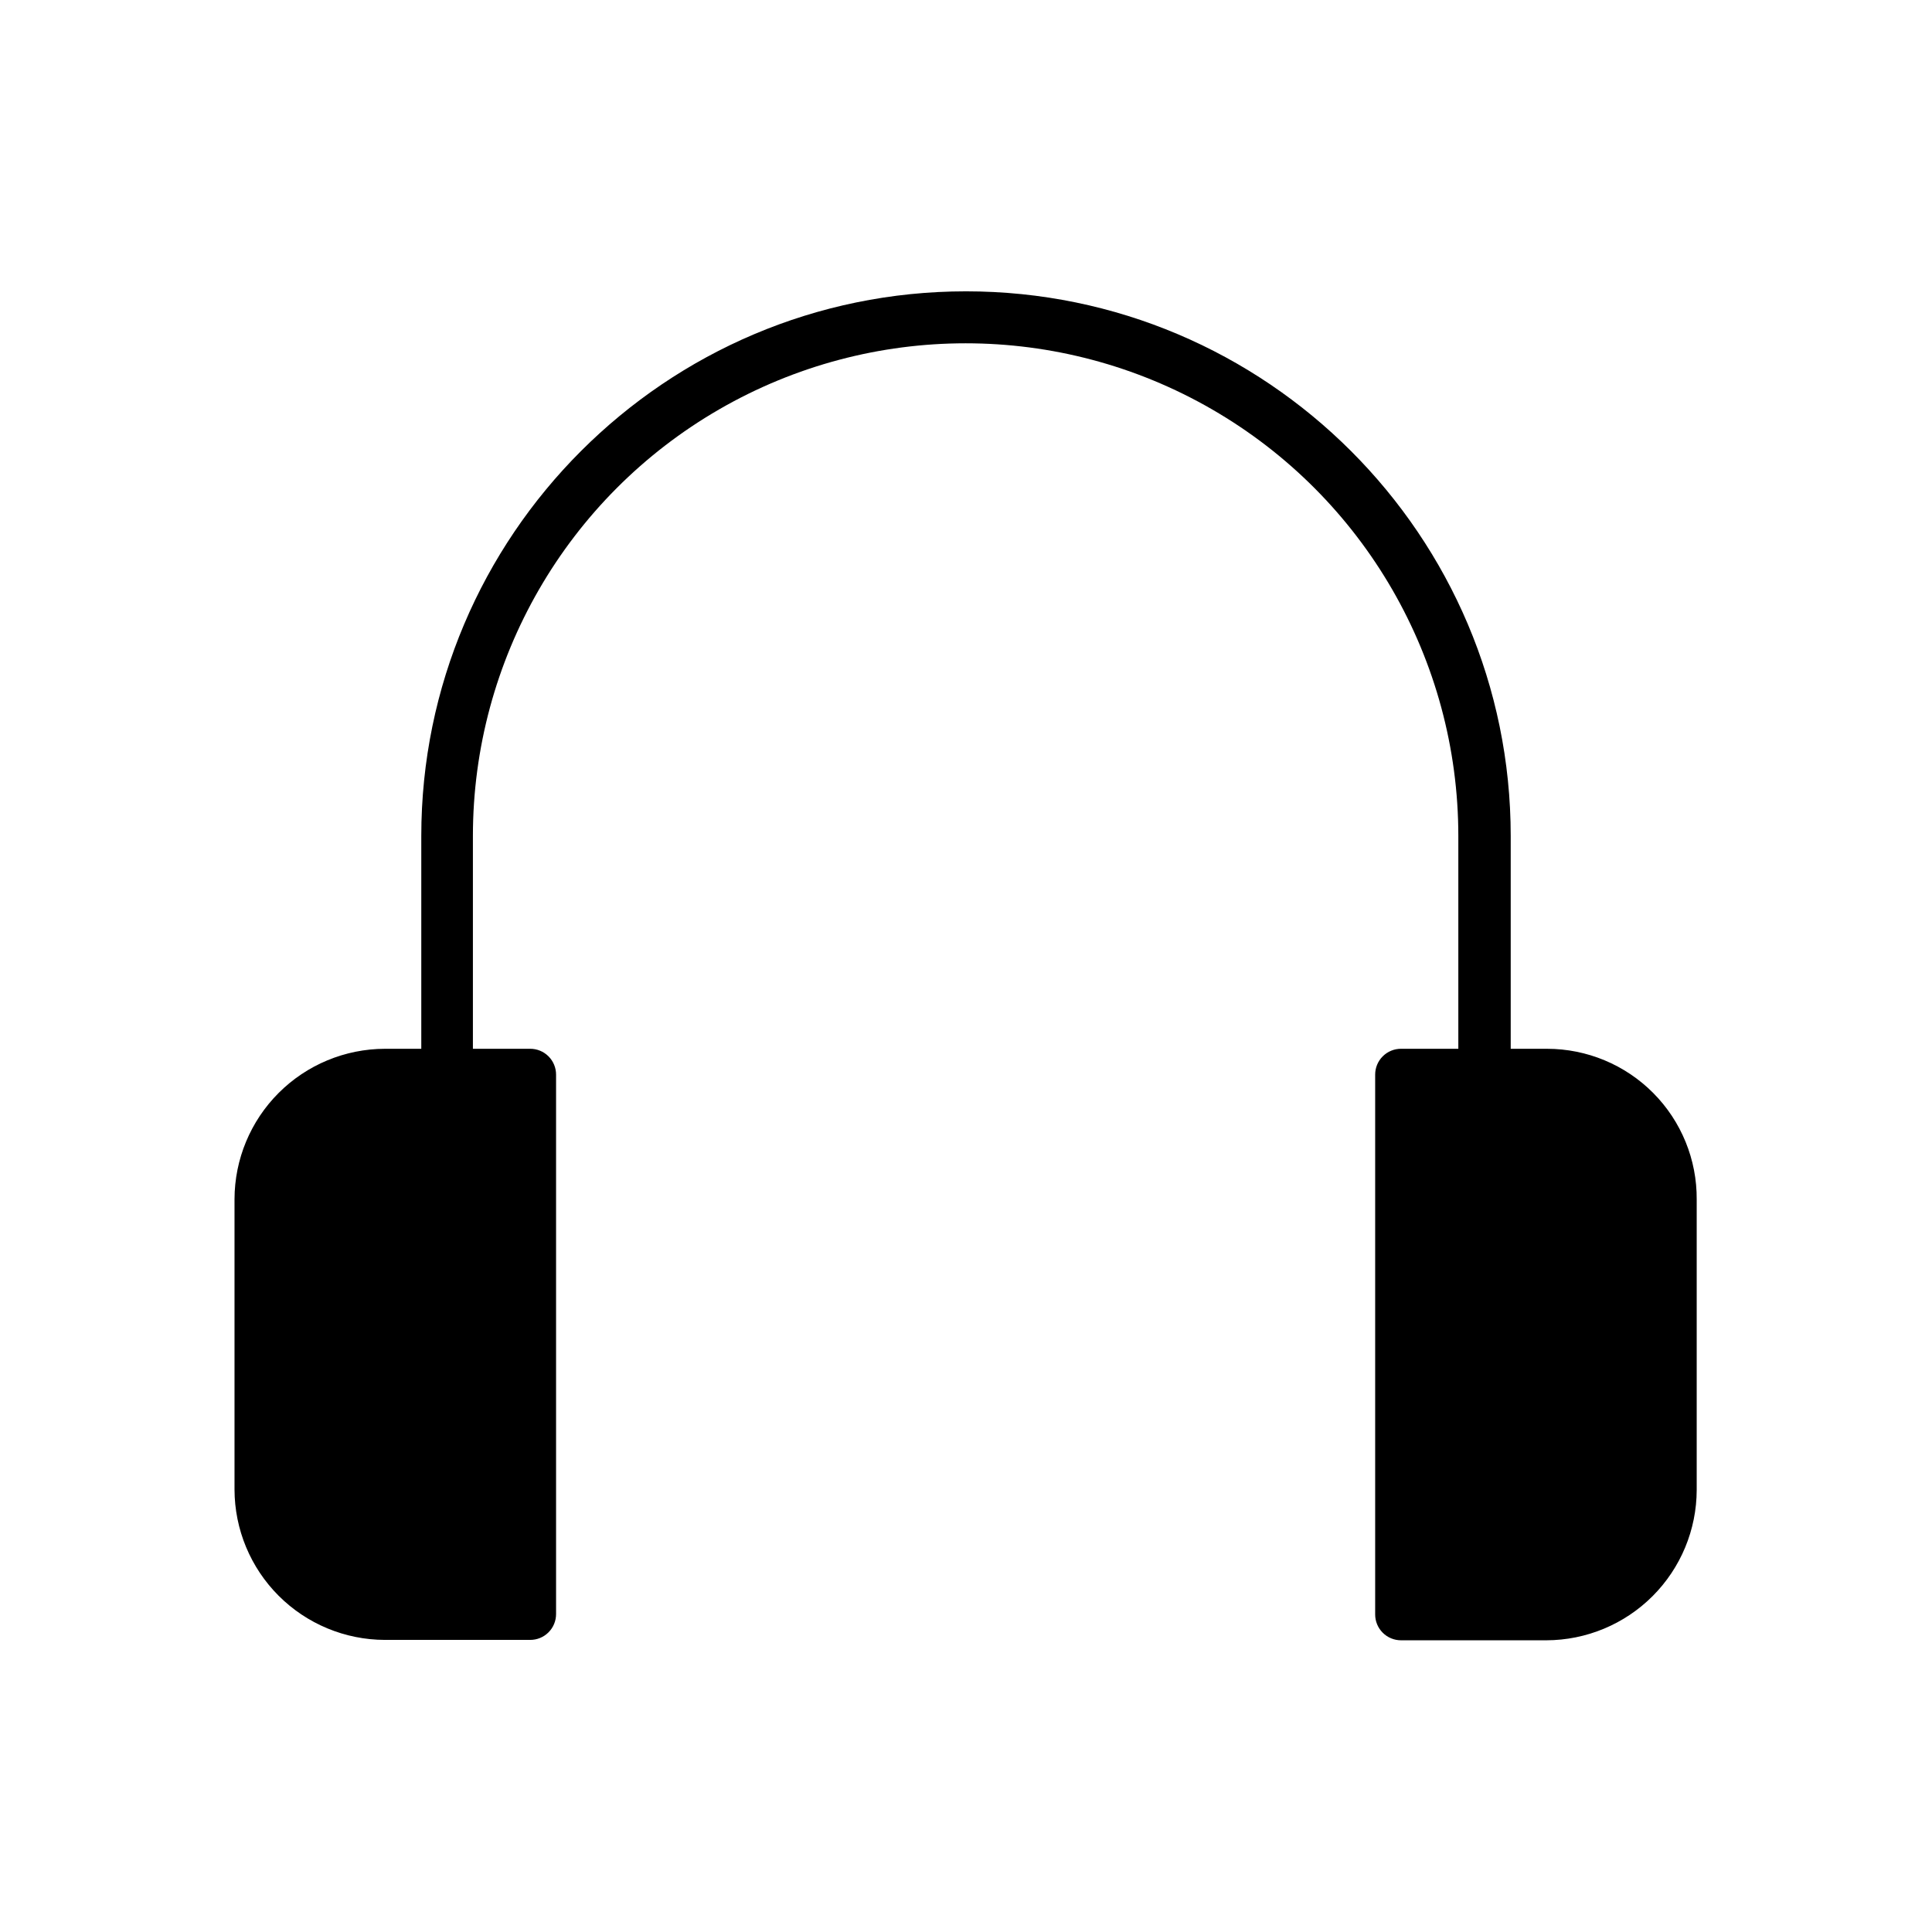
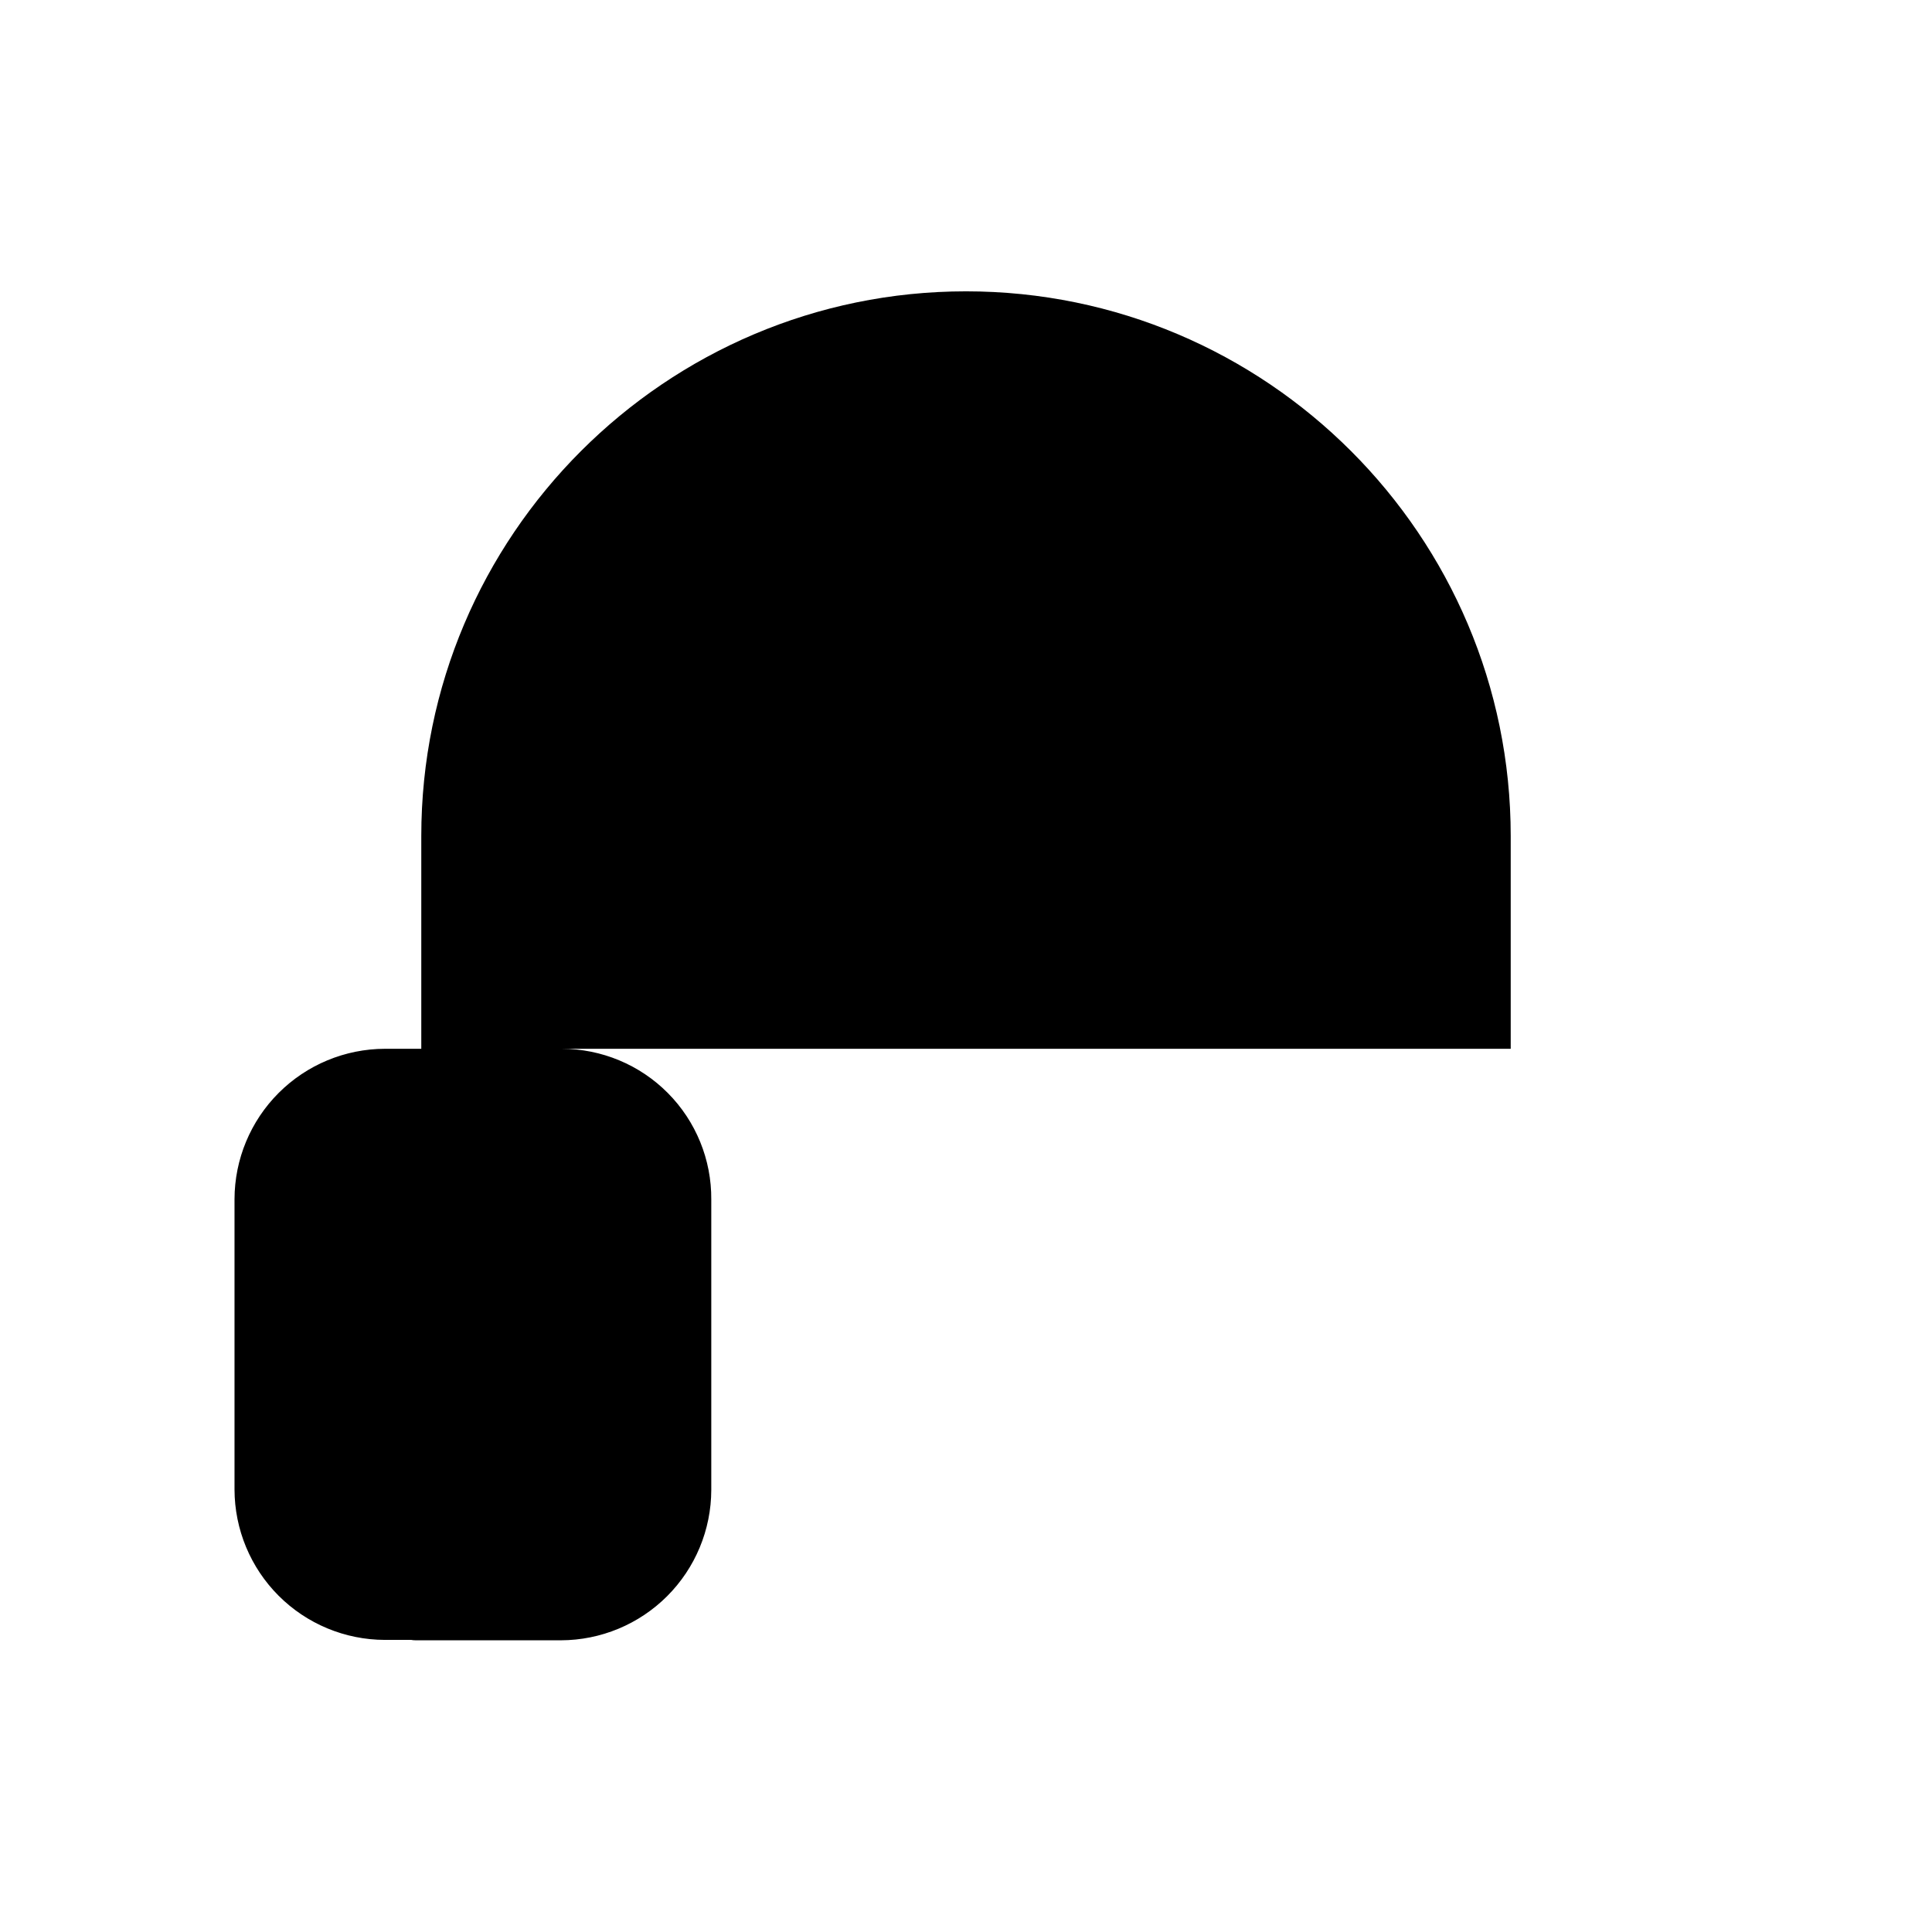
<svg xmlns="http://www.w3.org/2000/svg" fill="#000000" width="800px" height="800px" version="1.1" viewBox="144 144 512 512">
-   <path d="m554 421.94h-9.645v-56.383c0-79.605-64.746-144.35-144.35-144.35s-144.36 64.746-144.36 144.35v56.383h-9.641c-10.562 0.023-20.688 4.231-28.156 11.699s-11.676 17.59-11.699 28.152v76.949c0.023 10.562 4.231 20.688 11.699 28.156s17.594 11.676 28.156 11.695h38.473c1.832 0.012 3.59-0.711 4.883-2.004 1.293-1.293 2.016-3.051 2.004-4.883v-142.88c0.012-1.828-0.711-3.586-2.004-4.883-1.293-1.293-3.051-2.016-4.883-2.004h-15.152v-56.383c0-46.652 24.887-89.758 65.289-113.08 40.398-23.328 90.176-23.328 130.57 0 40.402 23.324 65.289 66.43 65.289 113.08v56.383h-15.152c-1.832-0.012-3.59 0.711-4.883 2.004-1.297 1.297-2.016 3.055-2.004 4.883v142.98c-0.012 1.832 0.707 3.59 2.004 4.883 1.293 1.297 3.051 2.016 4.883 2.008h38.473c10.562-0.023 20.688-4.231 28.156-11.699s11.676-17.594 11.695-28.156v-76.949c0.078-10.566-4.066-20.727-11.512-28.227-7.445-7.5-17.574-11.719-28.141-11.723z" />
+   <path d="m554 421.94h-9.645v-56.383c0-79.605-64.746-144.35-144.35-144.35s-144.36 64.746-144.36 144.35v56.383h-9.641c-10.562 0.023-20.688 4.231-28.156 11.699s-11.676 17.59-11.699 28.152v76.949c0.023 10.562 4.231 20.688 11.699 28.156s17.594 11.676 28.156 11.695h38.473c1.832 0.012 3.59-0.711 4.883-2.004 1.293-1.293 2.016-3.051 2.004-4.883v-142.88c0.012-1.828-0.711-3.586-2.004-4.883-1.293-1.293-3.051-2.016-4.883-2.004h-15.152v-56.383v56.383h-15.152c-1.832-0.012-3.59 0.711-4.883 2.004-1.297 1.297-2.016 3.055-2.004 4.883v142.98c-0.012 1.832 0.707 3.59 2.004 4.883 1.293 1.297 3.051 2.016 4.883 2.008h38.473c10.562-0.023 20.688-4.231 28.156-11.699s11.676-17.594 11.695-28.156v-76.949c0.078-10.566-4.066-20.727-11.512-28.227-7.445-7.5-17.574-11.719-28.141-11.723z" />
</svg>